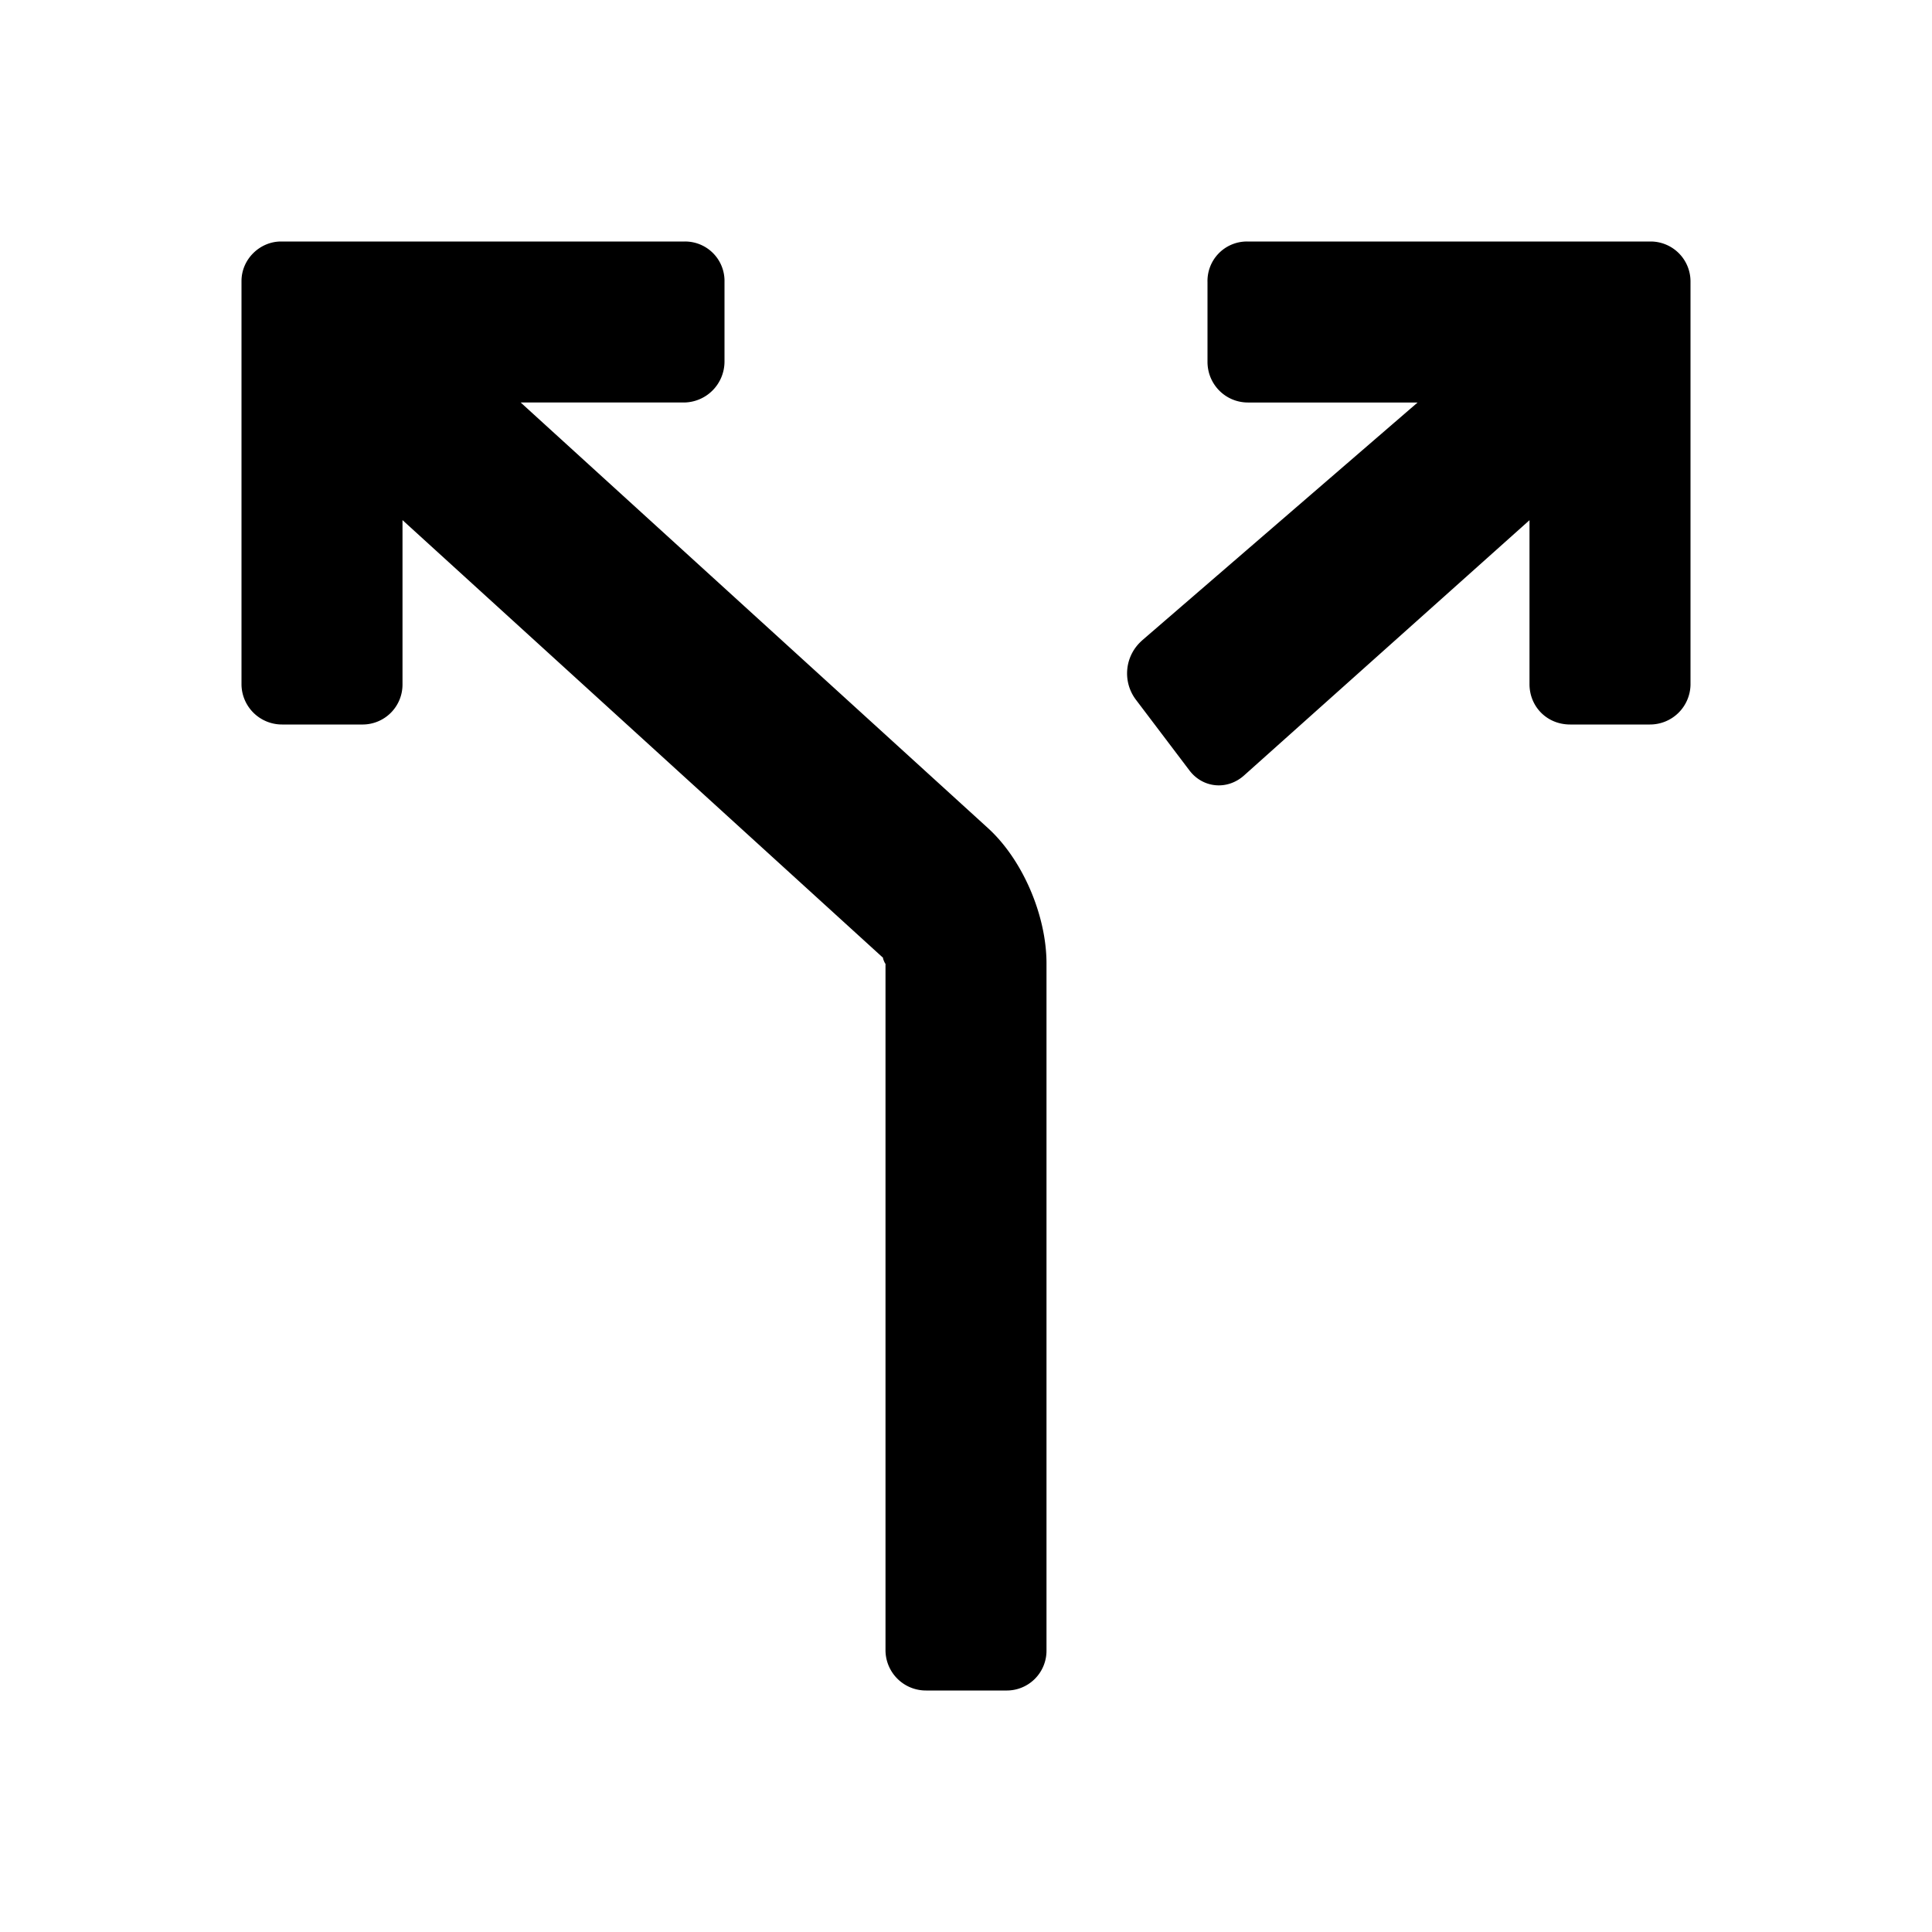
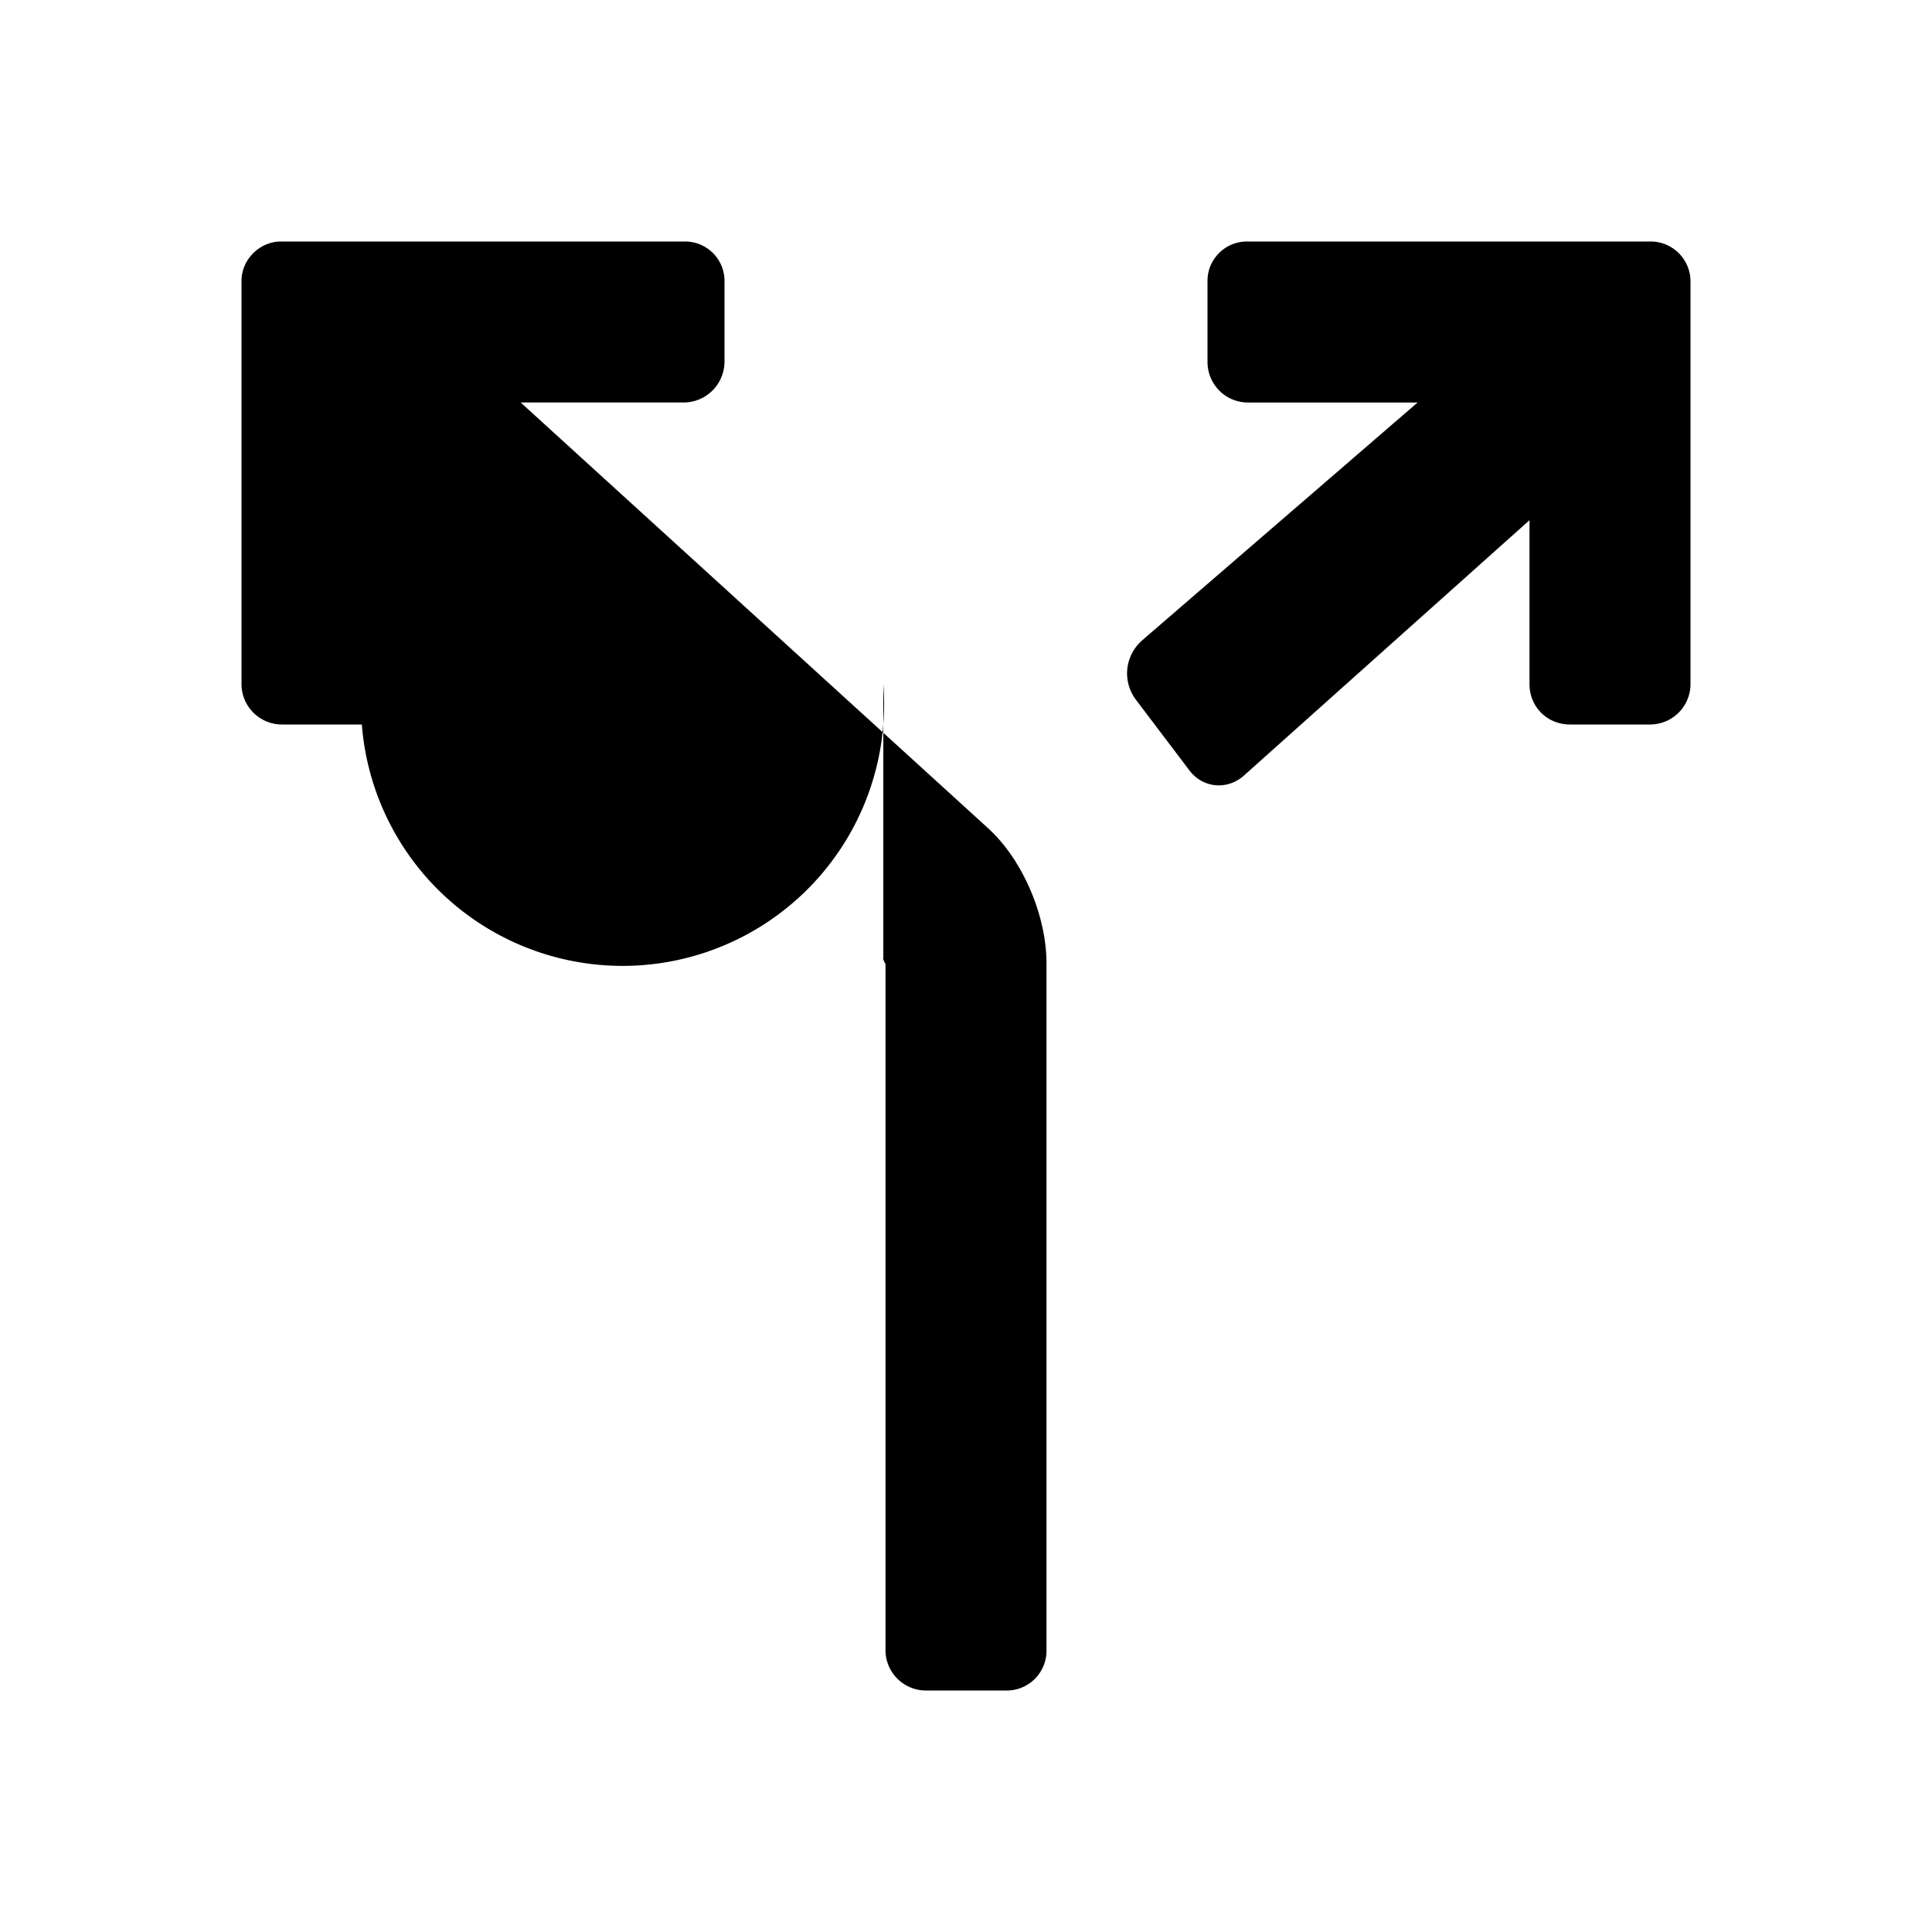
<svg xmlns="http://www.w3.org/2000/svg" width="24" height="24" class="wd-icon-flow wd-icon" focusable="false" role="presentation" viewBox="0 0 24 24">
  <g fill-rule="evenodd" class="wd-icon-container">
-     <path fill-rule="nonzero" d="M12.274 10.288c.427.389.726 1.08.726 1.681v8.533a.494.494 0 0 1-.505.498h-.99a.502.502 0 0 1-.505-.498v-8.533c0 .019-.044-.083-.027-.068L5 6.461V8.5A.496.496 0 0 1 4.495 9h-.99A.503.503 0 0 1 3 8.509V3.491C3 3.22 3.228 3 3.491 3h5.018A.49.49 0 0 1 9 3.505v.99A.509.509 0 0 1 8.5 5H6.468l5.806 5.288zm1.908-2.327a.542.542 0 0 0-.076.725l.67.885c.167.22.47.248.678.062L19 6.462v2.037c0 .276.214.501.505.501h.99A.503.503 0 0 0 21 8.509V3.491A.496.496 0 0 0 20.509 3h-5.018a.49.49 0 0 0-.491.505v.99c0 .279.223.505.503.505h2.107l-3.428 2.96z" class="wd-icon-fill" />
+     <path fill-rule="nonzero" d="M12.274 10.288c.427.389.726 1.08.726 1.681v8.533a.494.494 0 0 1-.505.498h-.99a.502.502 0 0 1-.505-.498v-8.533c0 .019-.044-.083-.027-.068V8.5A.496.496 0 0 1 4.495 9h-.99A.503.503 0 0 1 3 8.509V3.491C3 3.22 3.228 3 3.491 3h5.018A.49.49 0 0 1 9 3.505v.99A.509.509 0 0 1 8.5 5H6.468l5.806 5.288zm1.908-2.327a.542.542 0 0 0-.076.725l.67.885c.167.22.47.248.678.062L19 6.462v2.037c0 .276.214.501.505.501h.99A.503.503 0 0 0 21 8.509V3.491A.496.496 0 0 0 20.509 3h-5.018a.49.49 0 0 0-.491.505v.99c0 .279.223.505.503.505h2.107l-3.428 2.96z" class="wd-icon-fill" />
  </g>
</svg>